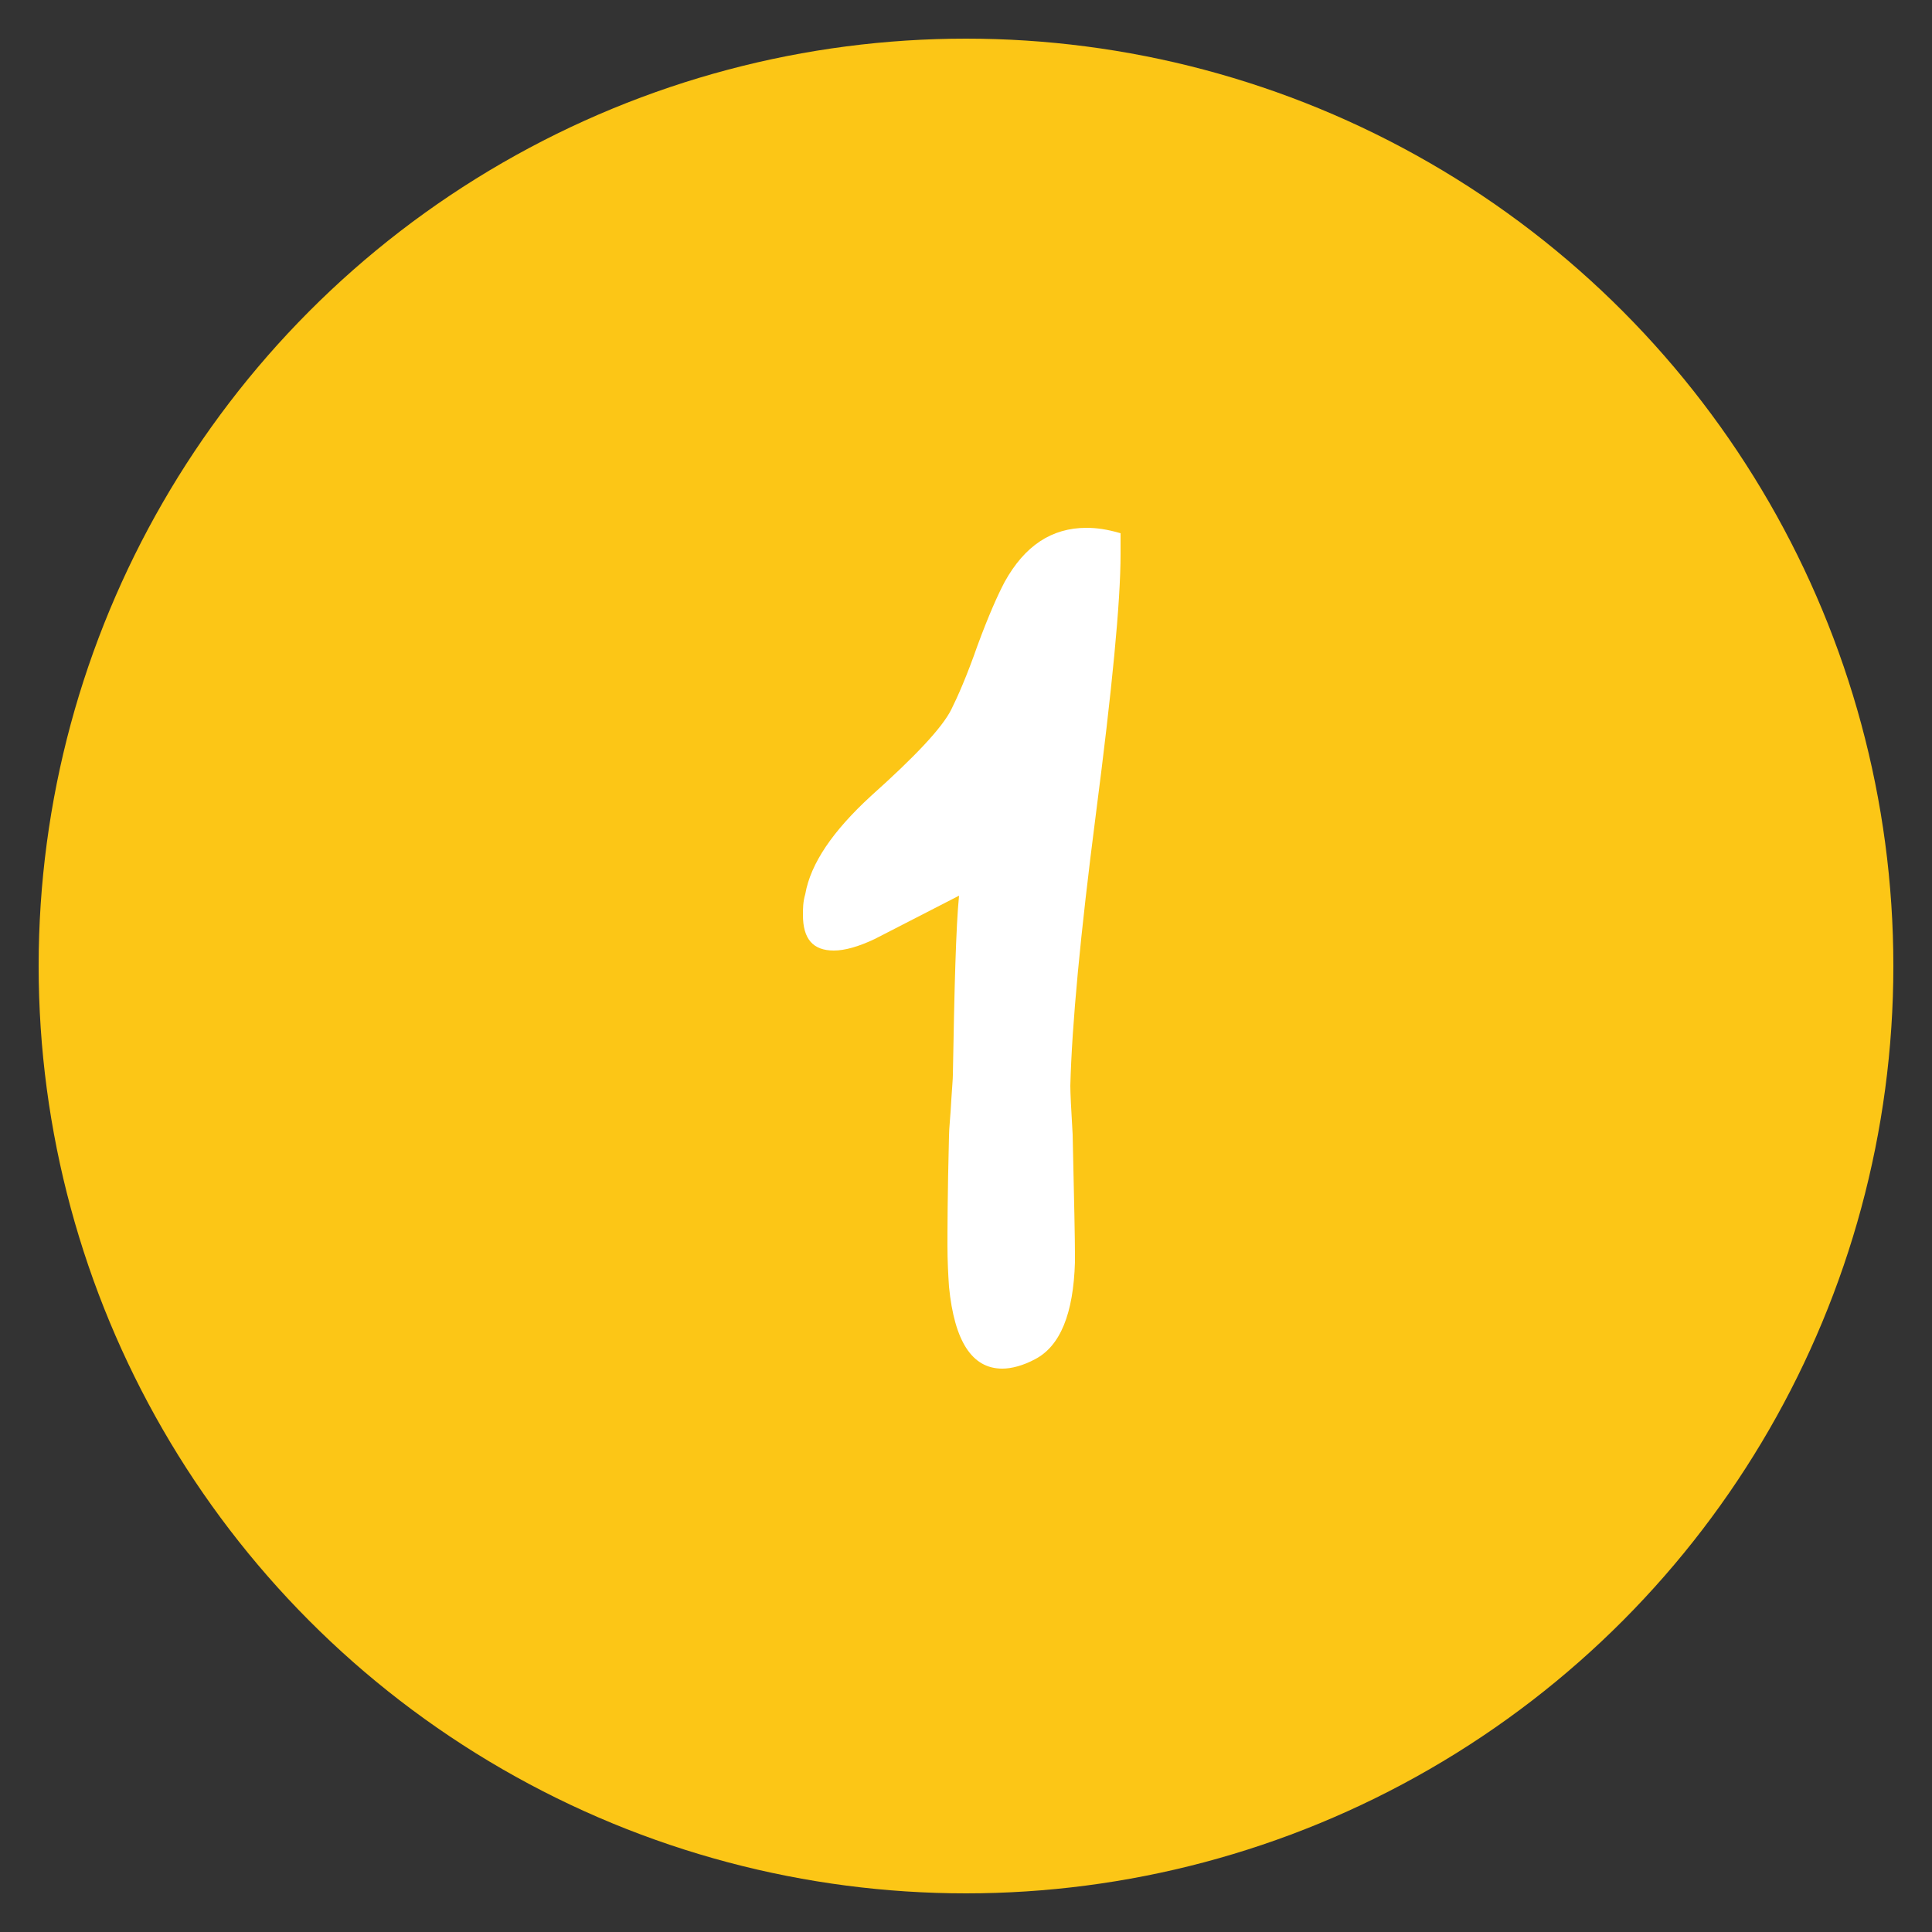
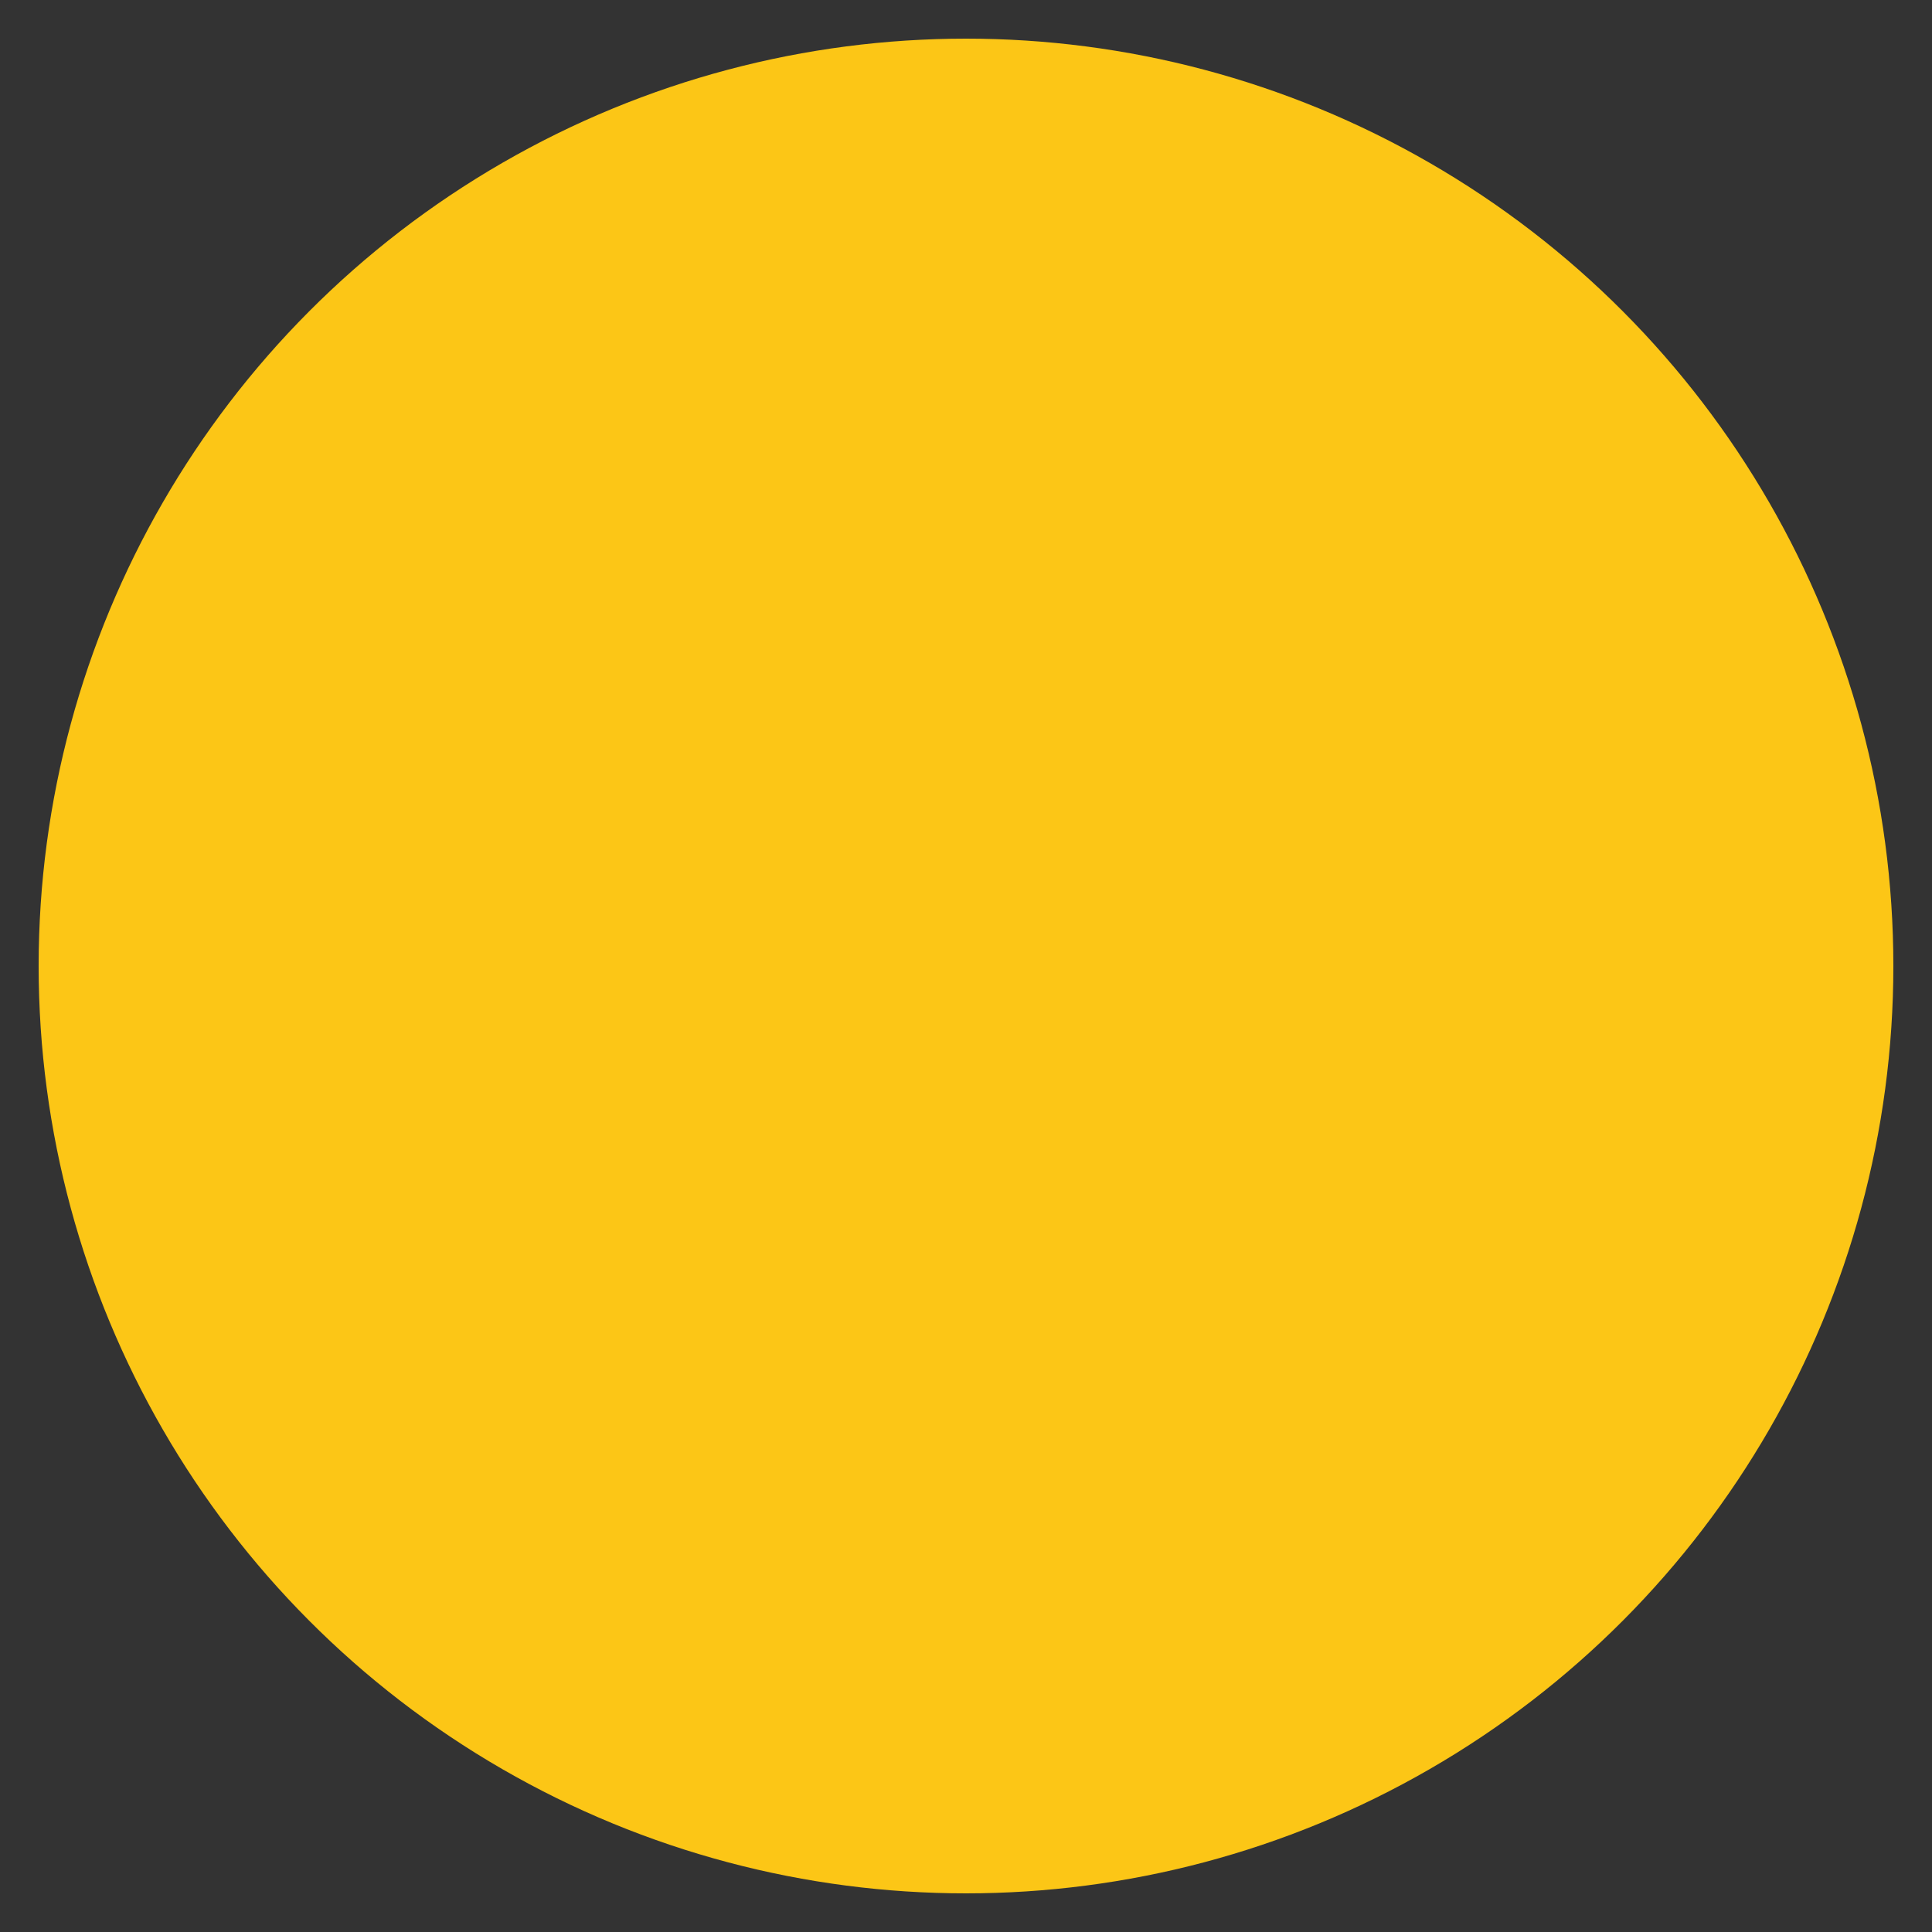
<svg xmlns="http://www.w3.org/2000/svg" id="Layer_1" viewBox="0 0 25 25">
  <rect x="0" y="0" width="25" height="25" fill="#333333" stroke="none" />
  <defs>
    <style>      .cls-1 {        fill: #fff;      }      .cls-2 {        fill: #fcc616;      }    </style>
  </defs>
  <circle id="Ellipse_13-5" class="cls-2" cx="12.5" cy="12.5" r="12" />
-   <path class="cls-1" d="M14.5,7.17c0,.62-.11,1.75-.32,3.37-.2,1.55-.31,2.72-.33,3.51,0,.09.01.3.03.63.02.86.03,1.38.03,1.56v.09c-.02.67-.19,1.09-.52,1.26-.15.08-.3.12-.42.12-.39,0-.62-.35-.69-1.06-.01-.15-.02-.33-.02-.53,0-.17,0-.64.02-1.42,0-.1.02-.26.03-.47.01-.16.02-.27.02-.32.02-1.14.04-1.92.08-2.32l-1.09.56c-.21.1-.39.15-.53.15-.27,0-.4-.15-.4-.46,0-.08,0-.17.03-.27.07-.4.36-.82.85-1.27.57-.51.92-.88,1.04-1.12.08-.16.2-.43.34-.83.14-.38.26-.65.35-.82.26-.47.61-.7,1.06-.7.13,0,.27.02.44.07,0,.09,0,.19,0,.28Z" />
</svg>